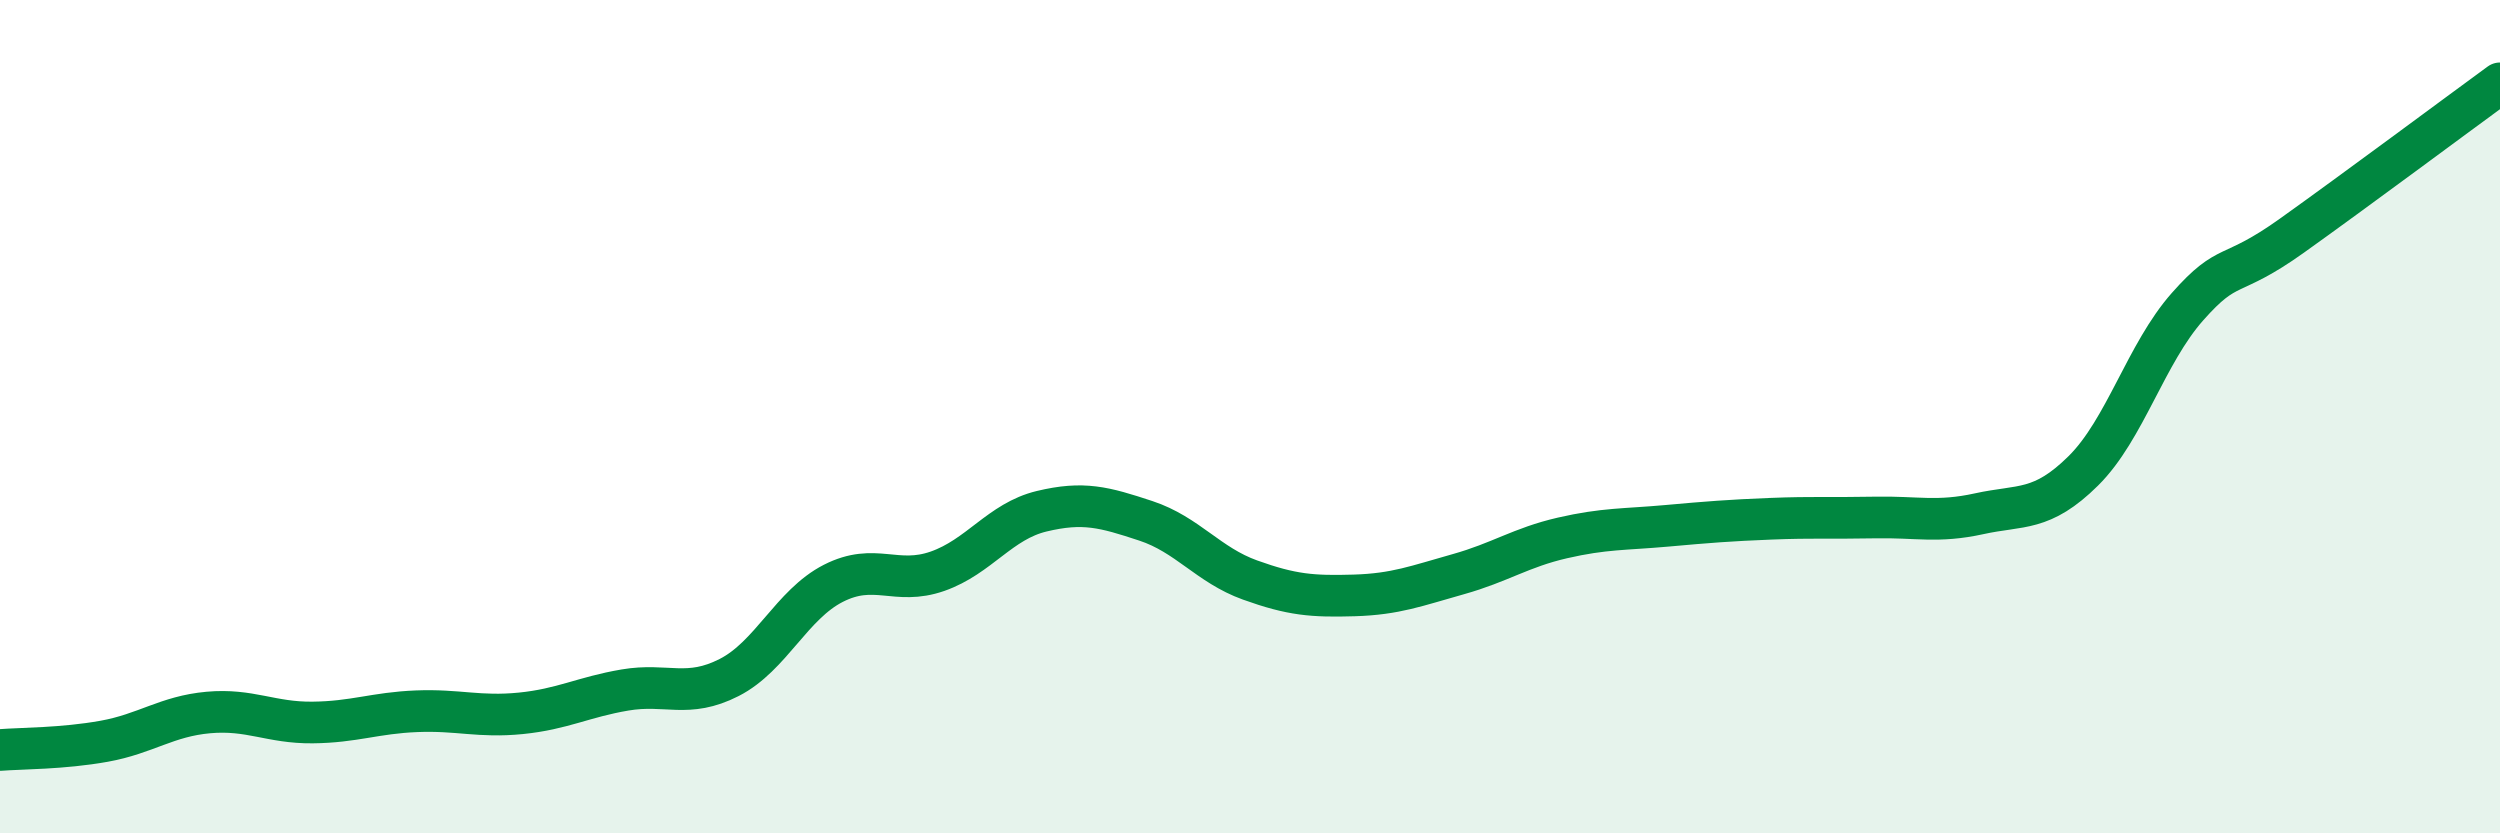
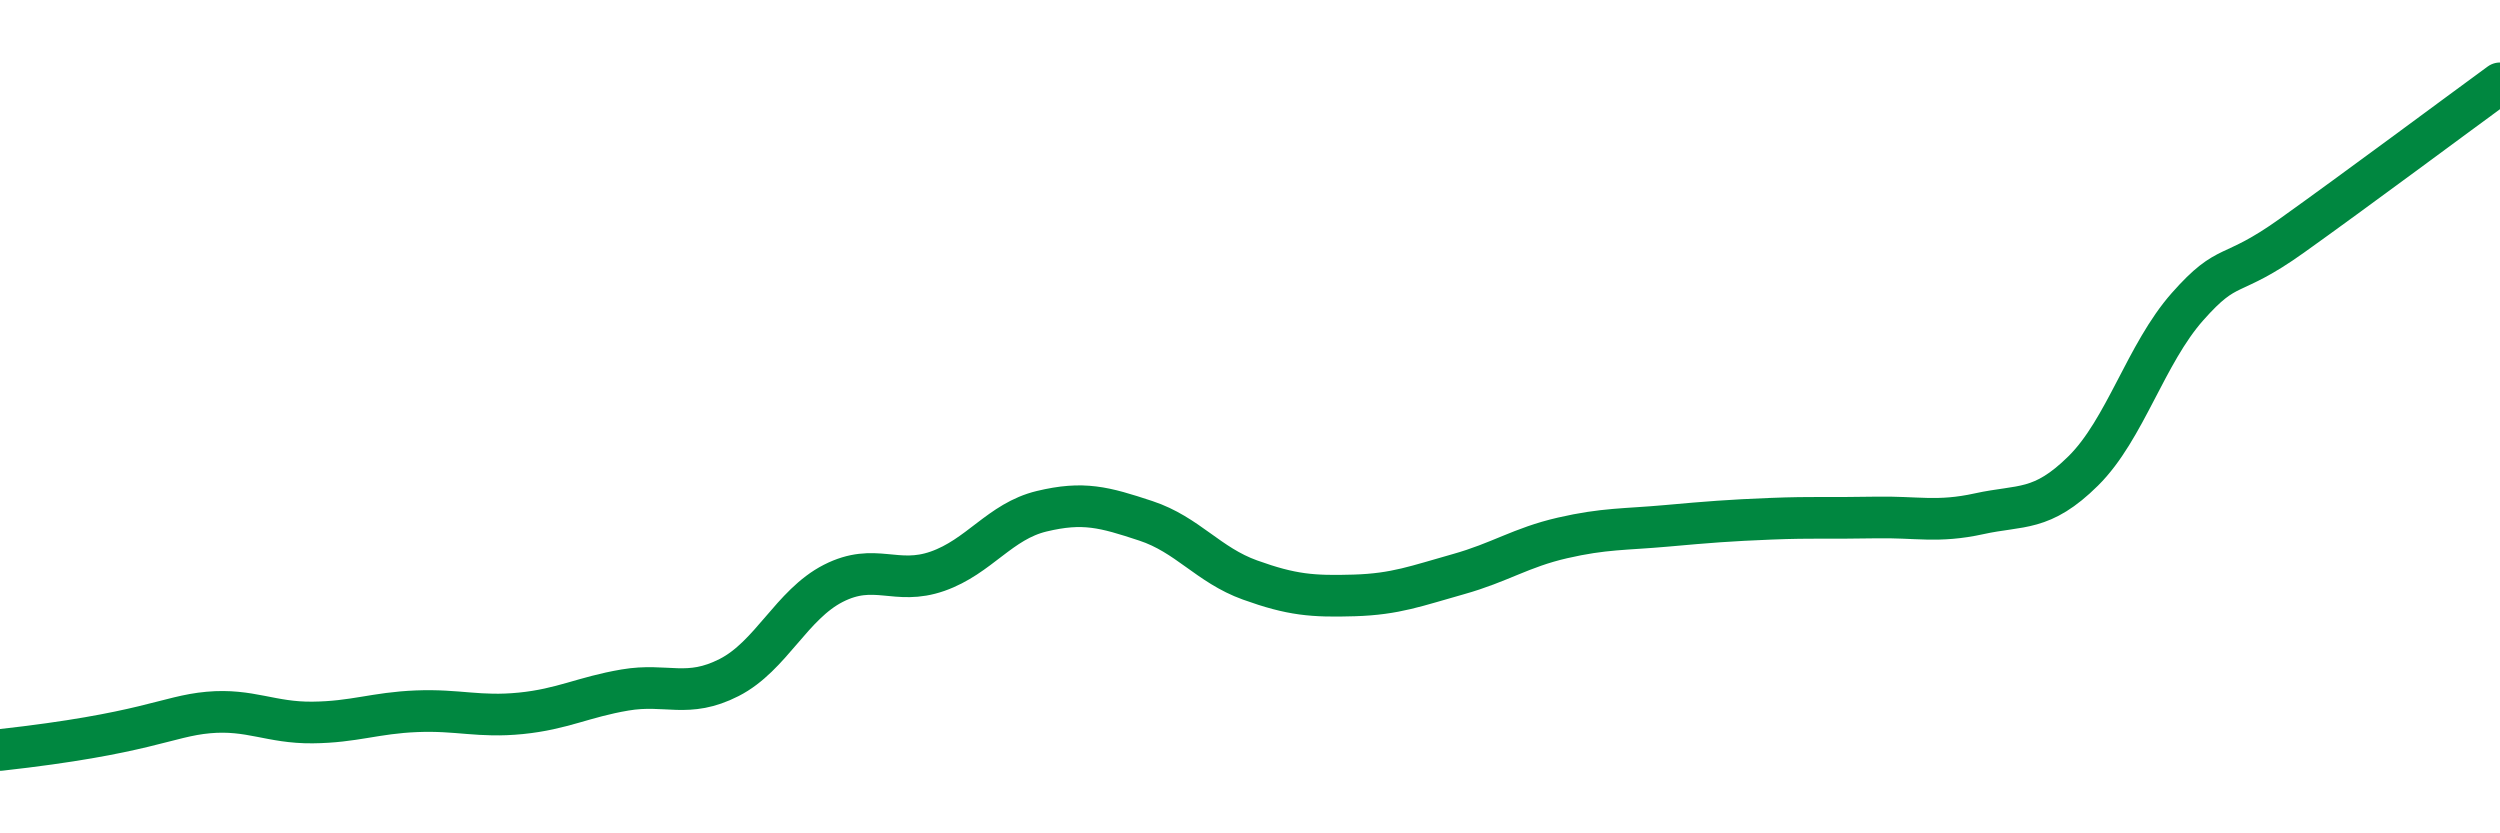
<svg xmlns="http://www.w3.org/2000/svg" width="60" height="20" viewBox="0 0 60 20">
-   <path d="M 0,18 C 0.5,17.96 1.5,17.97 2.5,17.79 C 3.5,17.61 4,17.19 5,17.1 C 6,17.01 6.5,17.35 7.5,17.34 C 8.5,17.33 9,17.11 10,17.07 C 11,17.03 11.5,17.22 12.5,17.12 C 13.5,17.02 14,16.73 15,16.56 C 16,16.39 16.5,16.77 17.5,16.26 C 18.5,15.75 19,14.51 20,14 C 21,13.49 21.5,14.06 22.5,13.71 C 23.5,13.36 24,12.51 25,12.27 C 26,12.03 26.5,12.17 27.5,12.5 C 28.5,12.83 29,13.56 30,13.92 C 31,14.28 31.5,14.32 32.5,14.29 C 33.5,14.26 34,14.06 35,13.78 C 36,13.5 36.5,13.14 37.5,12.91 C 38.5,12.68 39,12.71 40,12.62 C 41,12.53 41.5,12.49 42.5,12.45 C 43.5,12.41 44,12.44 45,12.42 C 46,12.4 46.5,12.55 47.5,12.33 C 48.5,12.11 49,12.29 50,11.3 C 51,10.31 51.5,8.49 52.5,7.36 C 53.5,6.23 53.5,6.73 55,5.66 C 56.5,4.59 59,2.73 60,2L60 20L0 20Z" fill="#008740" opacity="0.1" stroke-linecap="round" stroke-linejoin="round" />
-   <path d="M 0,18 C 0.5,17.96 1.5,17.97 2.5,17.79 C 3.5,17.61 4,17.19 5,17.1 C 6,17.01 6.5,17.35 7.5,17.34 C 8.5,17.33 9,17.11 10,17.07 C 11,17.03 11.5,17.22 12.5,17.12 C 13.5,17.02 14,16.73 15,16.56 C 16,16.39 16.5,16.77 17.5,16.26 C 18.5,15.75 19,14.51 20,14 C 21,13.49 21.5,14.06 22.5,13.71 C 23.5,13.36 24,12.51 25,12.27 C 26,12.03 26.5,12.17 27.5,12.5 C 28.5,12.83 29,13.56 30,13.92 C 31,14.28 31.5,14.32 32.5,14.29 C 33.5,14.26 34,14.06 35,13.78 C 36,13.5 36.5,13.14 37.5,12.91 C 38.5,12.68 39,12.71 40,12.62 C 41,12.53 41.5,12.49 42.5,12.45 C 43.5,12.41 44,12.44 45,12.42 C 46,12.4 46.5,12.55 47.5,12.33 C 48.5,12.11 49,12.29 50,11.3 C 51,10.31 51.5,8.49 52.5,7.36 C 53.5,6.23 53.5,6.73 55,5.66 C 56.5,4.59 59,2.73 60,2" stroke="#008740" stroke-width="1" fill="none" stroke-linecap="round" stroke-linejoin="round" />
+   <path d="M 0,18 C 3.5,17.61 4,17.19 5,17.1 C 6,17.01 6.5,17.35 7.5,17.34 C 8.5,17.33 9,17.11 10,17.07 C 11,17.03 11.5,17.22 12.5,17.12 C 13.5,17.02 14,16.73 15,16.56 C 16,16.39 16.5,16.77 17.5,16.26 C 18.5,15.75 19,14.51 20,14 C 21,13.49 21.5,14.06 22.5,13.71 C 23.5,13.36 24,12.51 25,12.27 C 26,12.03 26.5,12.17 27.5,12.5 C 28.5,12.83 29,13.56 30,13.92 C 31,14.28 31.5,14.32 32.5,14.29 C 33.5,14.26 34,14.06 35,13.78 C 36,13.5 36.5,13.14 37.5,12.91 C 38.5,12.68 39,12.71 40,12.62 C 41,12.53 41.5,12.49 42.5,12.45 C 43.5,12.41 44,12.44 45,12.42 C 46,12.4 46.5,12.55 47.5,12.33 C 48.5,12.11 49,12.29 50,11.3 C 51,10.31 51.5,8.49 52.5,7.36 C 53.5,6.23 53.5,6.73 55,5.66 C 56.5,4.59 59,2.73 60,2" stroke="#008740" stroke-width="1" fill="none" stroke-linecap="round" stroke-linejoin="round" />
</svg>